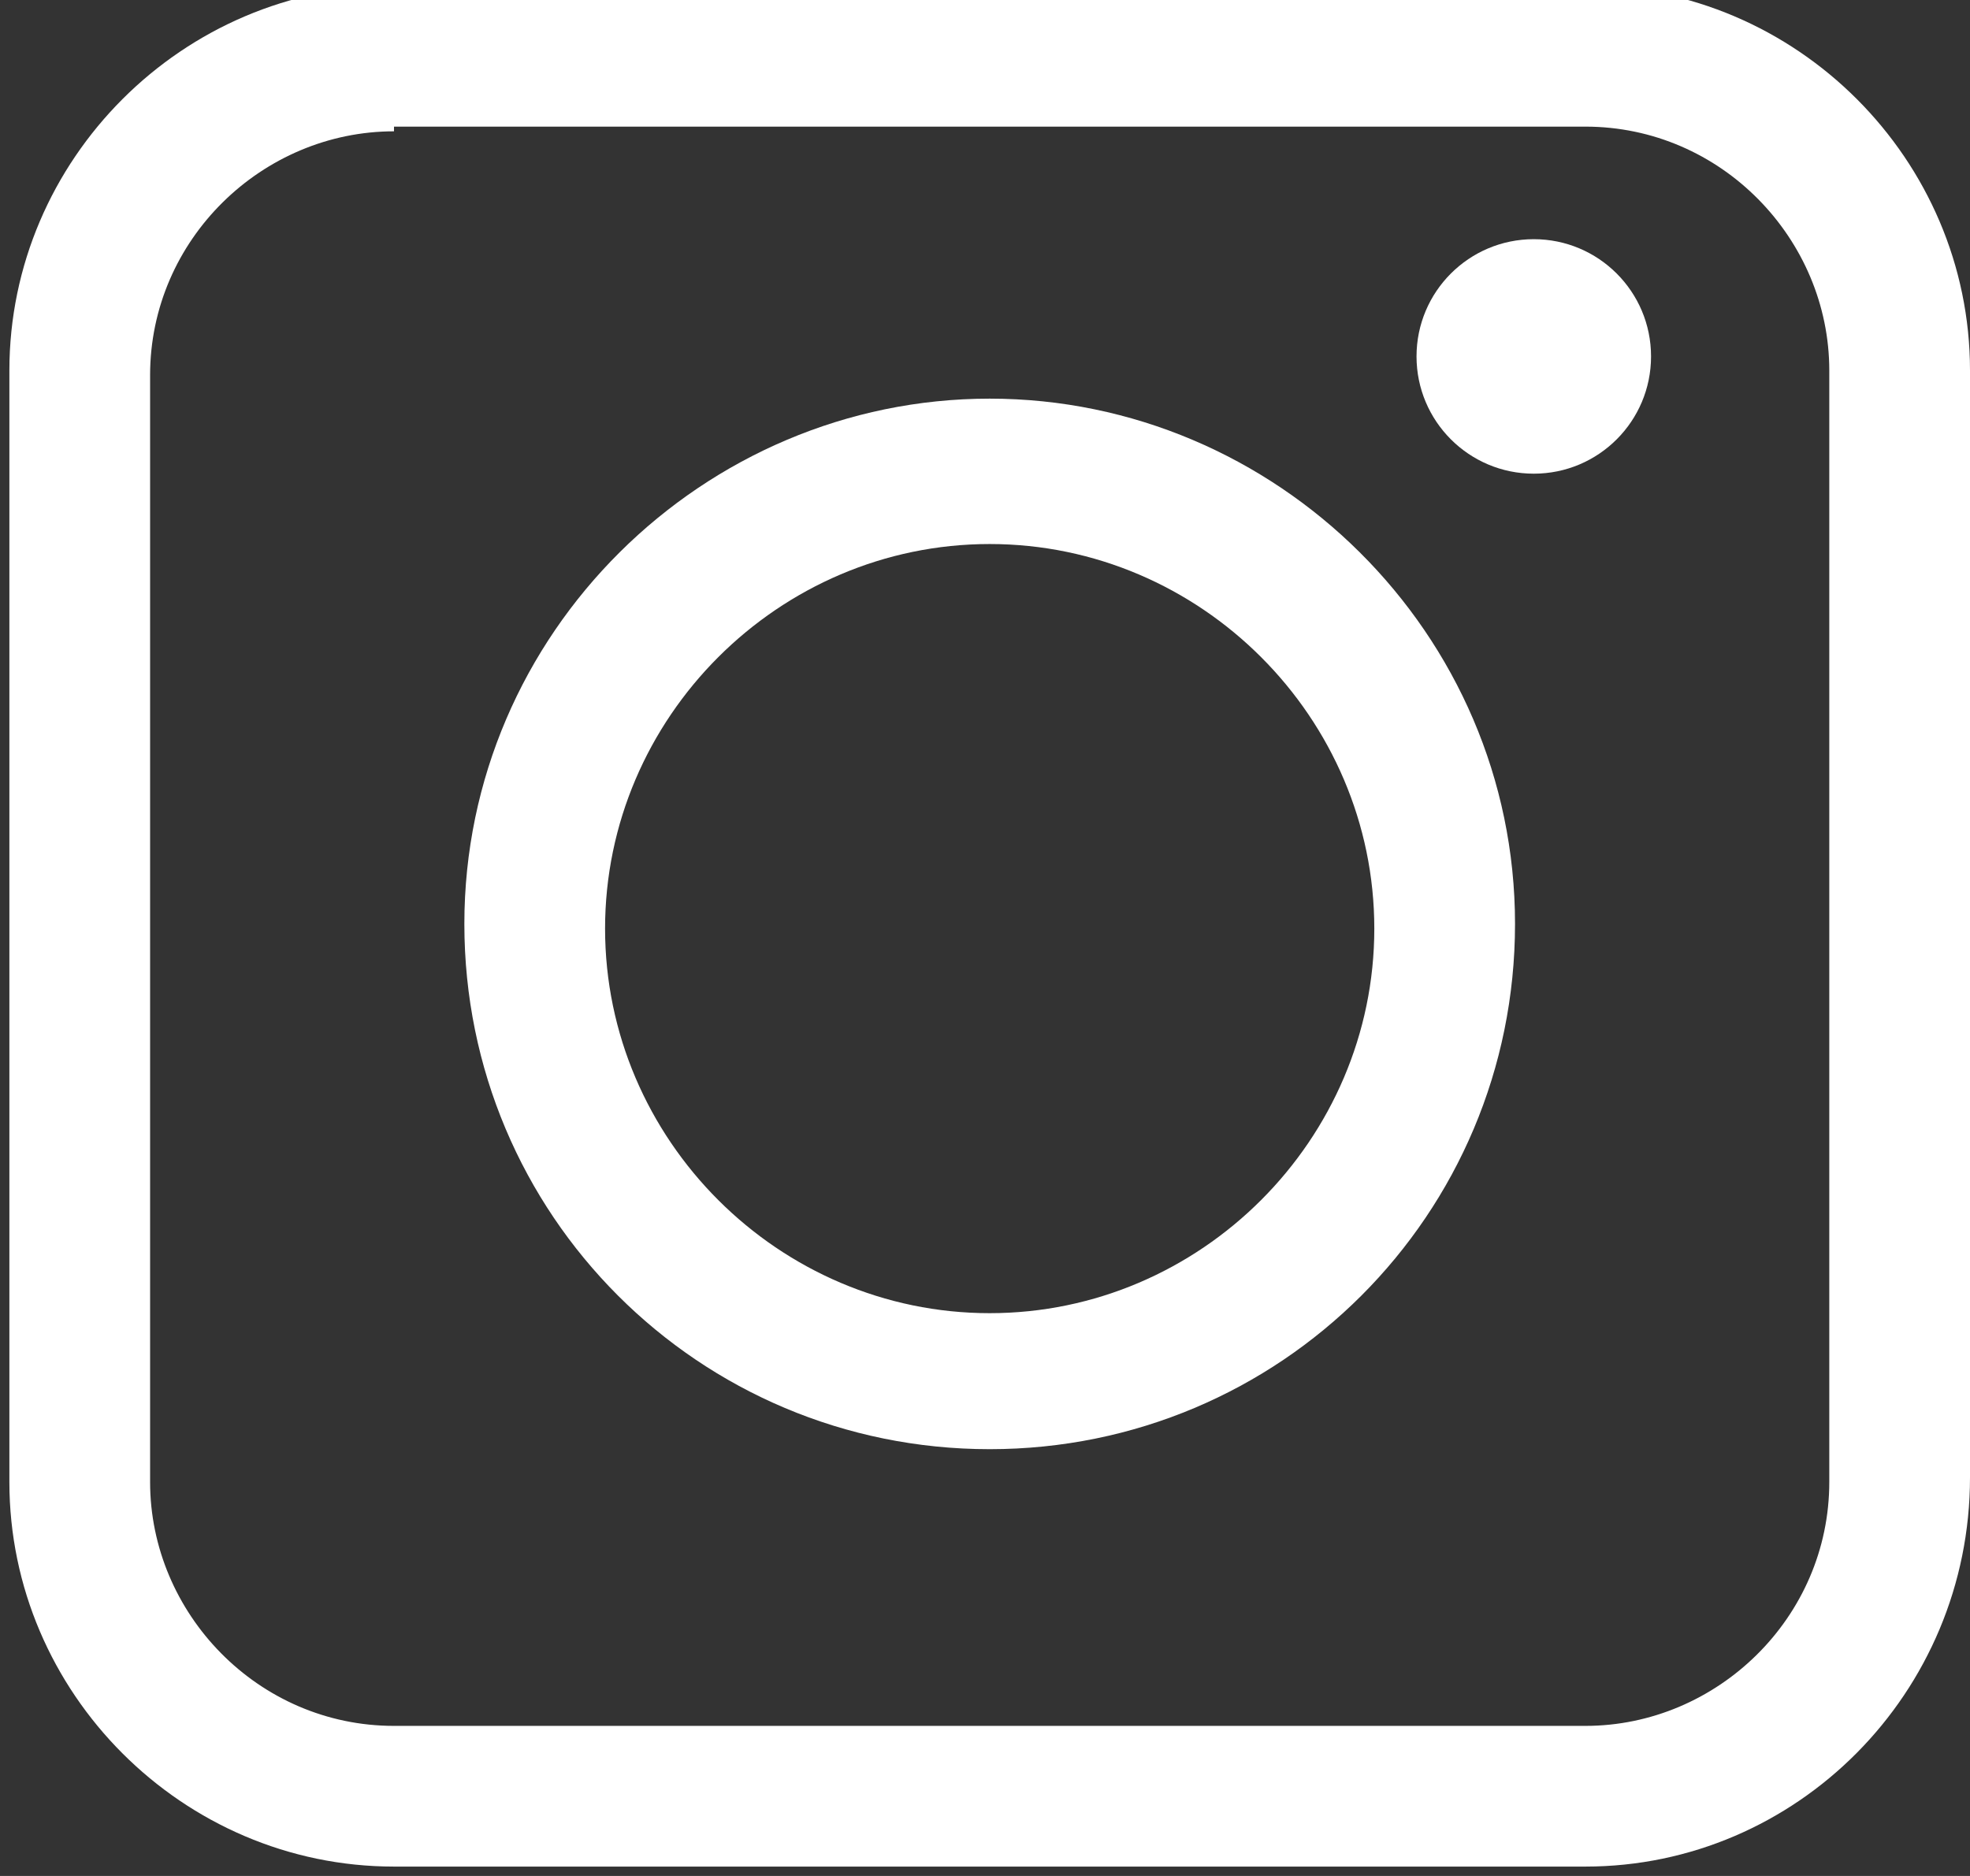
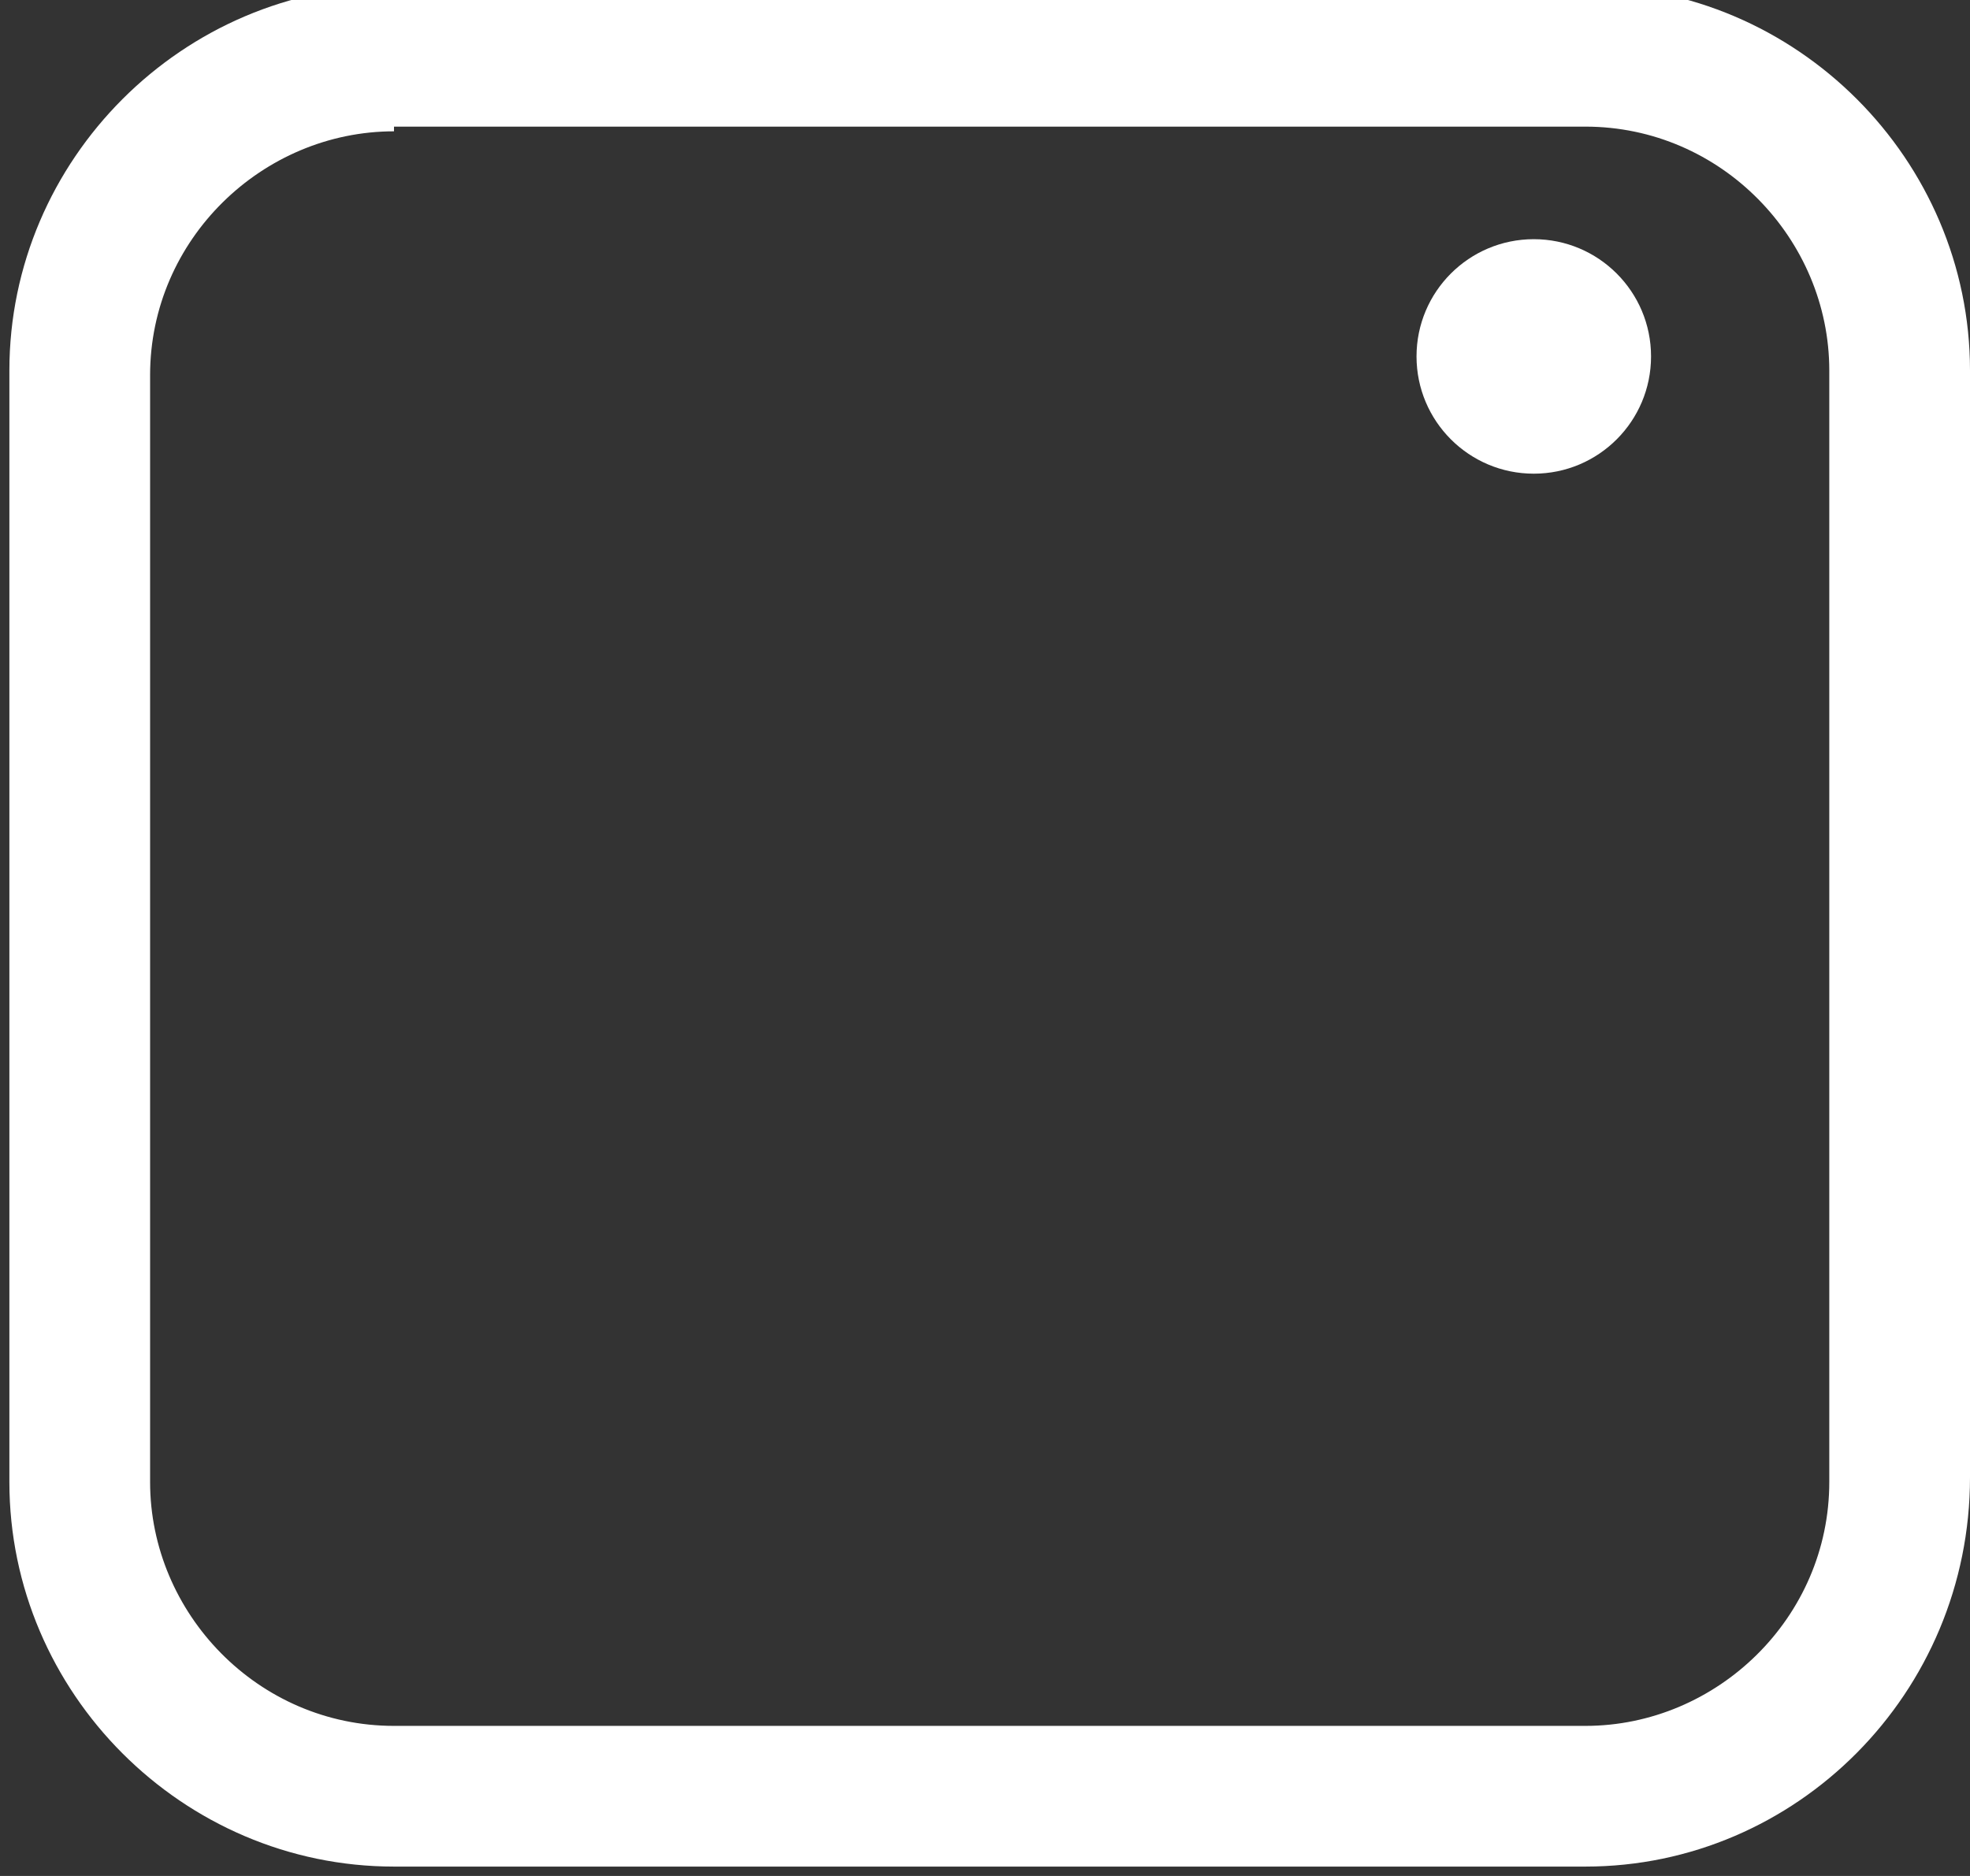
<svg xmlns="http://www.w3.org/2000/svg" version="1.1" id="Layer_1" x="0px" y="0px" viewBox="0 0 42 40" style="enable-background:new 0 0 42 40;" xml:space="preserve">
  <rect x="0" y="0" width="42" height="40" fill="#333333" stroke="none" />
  <style type="text/css">
	.st0{fill:#FFFFFF;}
</style>
  <g>
    <g>
      <path class="st0" d="M33.8,39.8H8.4c-4.5,0-8.2-3.7-8.2-8.2V7.9c0-4.5,3.7-8.2,8.2-8.2h25.4c4.5,0,8.2,3.7,8.2,8.2v23.6    C42,36.1,38.3,39.8,33.8,39.8z M8.4,2.8c-2.8,0-5.2,2.3-5.2,5.2v23.6c0,2.8,2.3,5.2,5.2,5.2h25.4c2.8,0,5.2-2.3,5.2-5.2V7.9    c0-2.8-2.3-5.2-5.2-5.2H8.4z" />
    </g>
    <g>
-       <path class="st0" d="M21.1,30.9c-6.2,0-11.2-5-11.2-11.2S15,8.5,21.1,8.5s11.2,5,11.2,11.2S27.3,30.9,21.1,30.9z M21.1,11.6    c-4.5,0-8.2,3.7-8.2,8.2s3.7,8.2,8.2,8.2s8.2-3.7,8.2-8.2S25.6,11.6,21.1,11.6z" />
-     </g>
+       </g>
    <g>
      <circle class="st0" cx="32.7" cy="7.6" r="2.5" />
    </g>
  </g>
</svg>